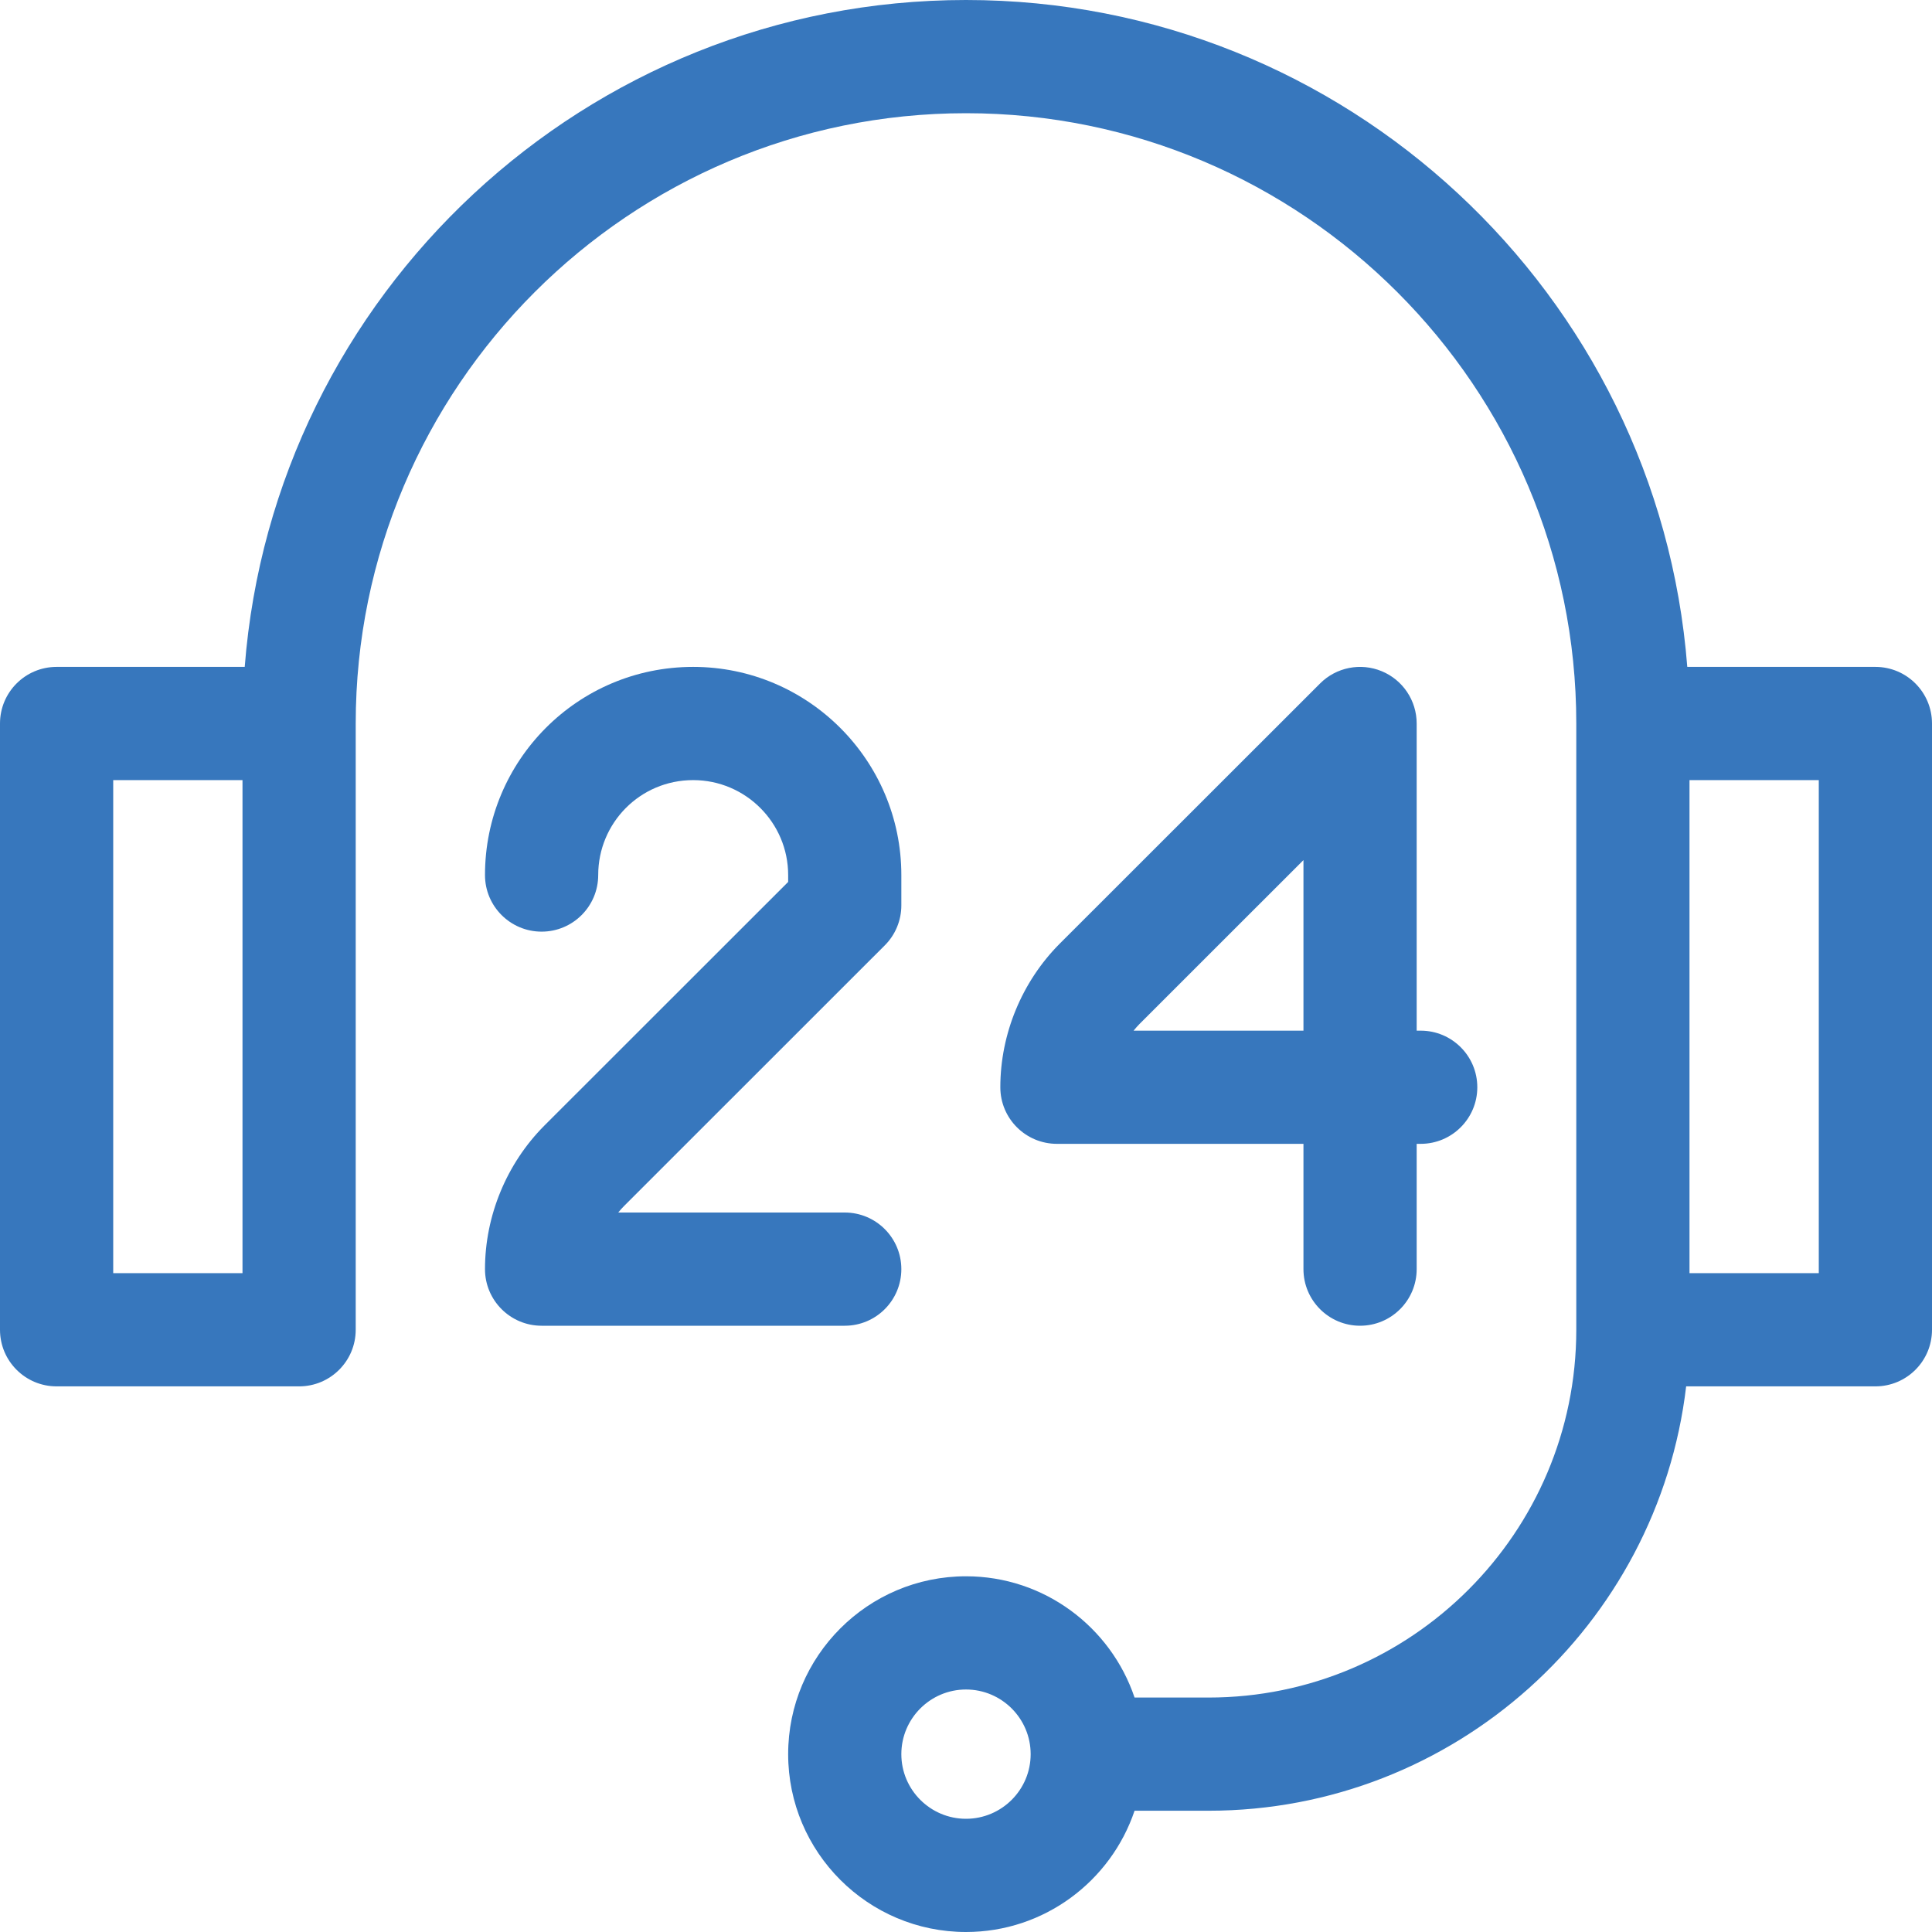
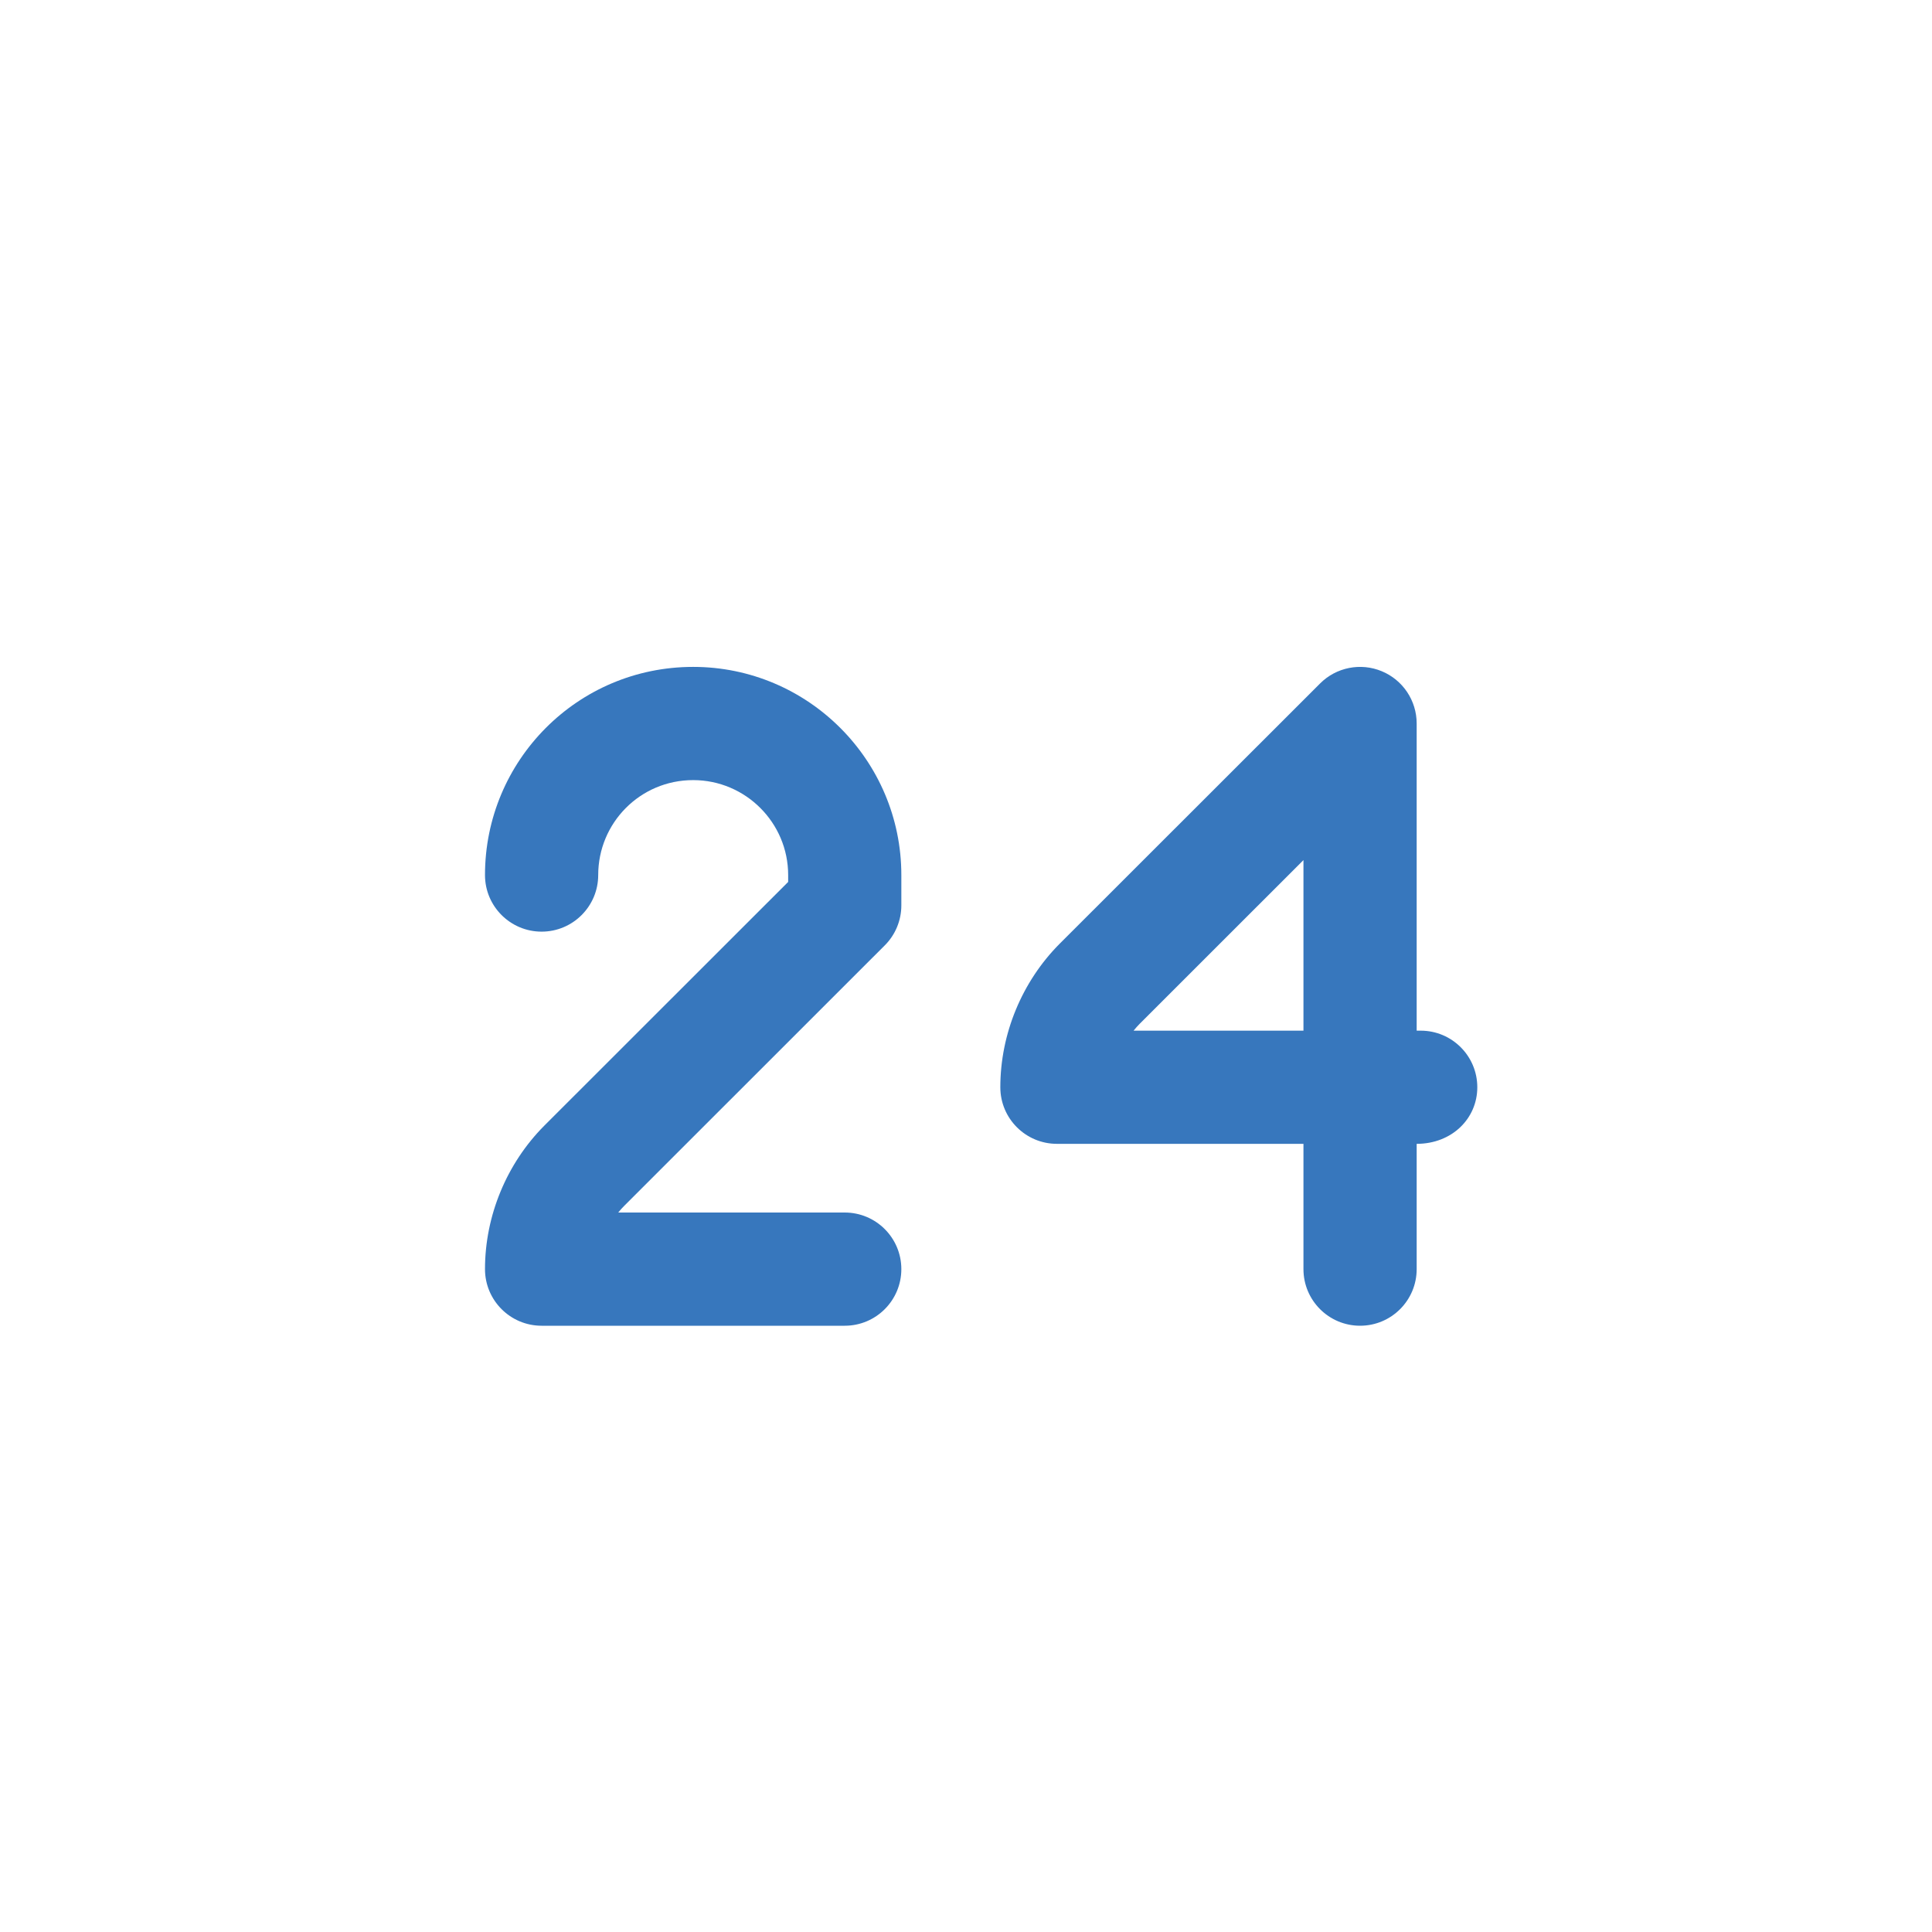
<svg xmlns="http://www.w3.org/2000/svg" width="60" height="60" viewBox="0 0 60 60" fill="none">
  <g clip-path="url(#clip0_35_893)">
-     <path d="M58.242 20.711H52.4C51.501 9.14 41.798 0 30 0C18.202 0 8.499 9.14 7.6 20.711H1.758C0.787 20.711 0 21.498 0 22.469V41.297C0 42.268 0.787 43.055 1.758 43.055H9.289C10.26 43.055 11.047 42.268 11.047 41.297V22.469C11.047 12.018 19.549 3.516 30 3.516C40.451 3.516 48.953 12.018 48.953 22.469V41.297C48.953 47.595 43.829 52.719 37.531 52.719H35.235C34.499 50.533 32.431 48.953 30 48.953C26.954 48.953 24.477 51.431 24.477 54.477C24.477 57.522 26.954 60 30 60C32.431 60 34.499 58.42 35.235 56.234H37.531C45.173 56.234 51.492 50.466 52.365 43.055H58.242C59.213 43.055 60 42.268 60 41.297V22.469C60 21.498 59.213 20.711 58.242 20.711ZM7.531 39.539H3.516V24.227H7.531V39.539ZM30 56.484C28.893 56.484 27.992 55.584 27.992 54.477C27.992 53.37 28.893 52.469 30 52.469C31.107 52.469 32.008 53.37 32.008 54.477C32.008 55.584 31.107 56.484 30 56.484ZM56.484 39.539H52.469V24.227H56.484V39.539Z" fill="#3777BD" />
-     <path d="M42.911 20.845C42.255 20.573 41.498 20.723 40.996 21.226C40.995 21.226 35.507 26.712 32.905 29.312C31.737 30.487 31.066 32.11 31.066 33.766C31.066 34.736 31.853 35.523 32.824 35.523H40.48V39.414C40.48 40.385 41.268 41.172 42.238 41.172C43.209 41.172 43.996 40.385 43.996 39.414V35.523H44.121C45.092 35.523 45.879 34.736 45.879 33.766C45.879 32.795 45.092 32.008 44.121 32.008H43.996V22.469C43.996 21.758 43.568 21.117 42.911 20.845ZM40.48 32.008H35.204C35.264 31.934 35.327 31.863 35.394 31.795C36.711 30.479 38.77 28.421 40.48 26.711V32.008Z" fill="#3777BD" />
+     <path d="M42.911 20.845C42.255 20.573 41.498 20.723 40.996 21.226C40.995 21.226 35.507 26.712 32.905 29.312C31.737 30.487 31.066 32.11 31.066 33.766C31.066 34.736 31.853 35.523 32.824 35.523H40.48V39.414C40.48 40.385 41.268 41.172 42.238 41.172C43.209 41.172 43.996 40.385 43.996 39.414V35.523C45.092 35.523 45.879 34.736 45.879 33.766C45.879 32.795 45.092 32.008 44.121 32.008H43.996V22.469C43.996 21.758 43.568 21.117 42.911 20.845ZM40.48 32.008H35.204C35.264 31.934 35.327 31.863 35.394 31.795C36.711 30.479 38.77 28.421 40.48 26.711V32.008Z" fill="#3777BD" />
    <path d="M27.992 39.414C27.992 38.443 27.205 37.656 26.234 37.656H19.2C19.259 37.582 19.323 37.511 19.39 37.444C21.988 34.847 27.477 29.36 27.477 29.36C27.807 29.031 27.992 28.584 27.992 28.117V27.176C27.992 23.611 25.092 20.711 21.527 20.711C17.927 20.711 15.062 23.628 15.062 27.174V27.176C15.062 28.146 15.85 28.933 16.82 28.933C17.791 28.933 18.578 28.145 18.578 27.174C18.578 25.562 19.875 24.227 21.527 24.227C23.154 24.227 24.477 25.55 24.477 27.176V27.389C23.051 28.814 19.02 32.844 16.901 34.961C15.733 36.136 15.062 37.759 15.062 39.414C15.062 40.385 15.85 41.172 16.82 41.172H26.234C27.205 41.172 27.992 40.385 27.992 39.414Z" fill="#3777BD" />
  </g>
  <defs>
    <clipPath id="clip0_35_893">
      <rect width="60" height="60" fill="white" />
    </clipPath>
  </defs>
</svg>